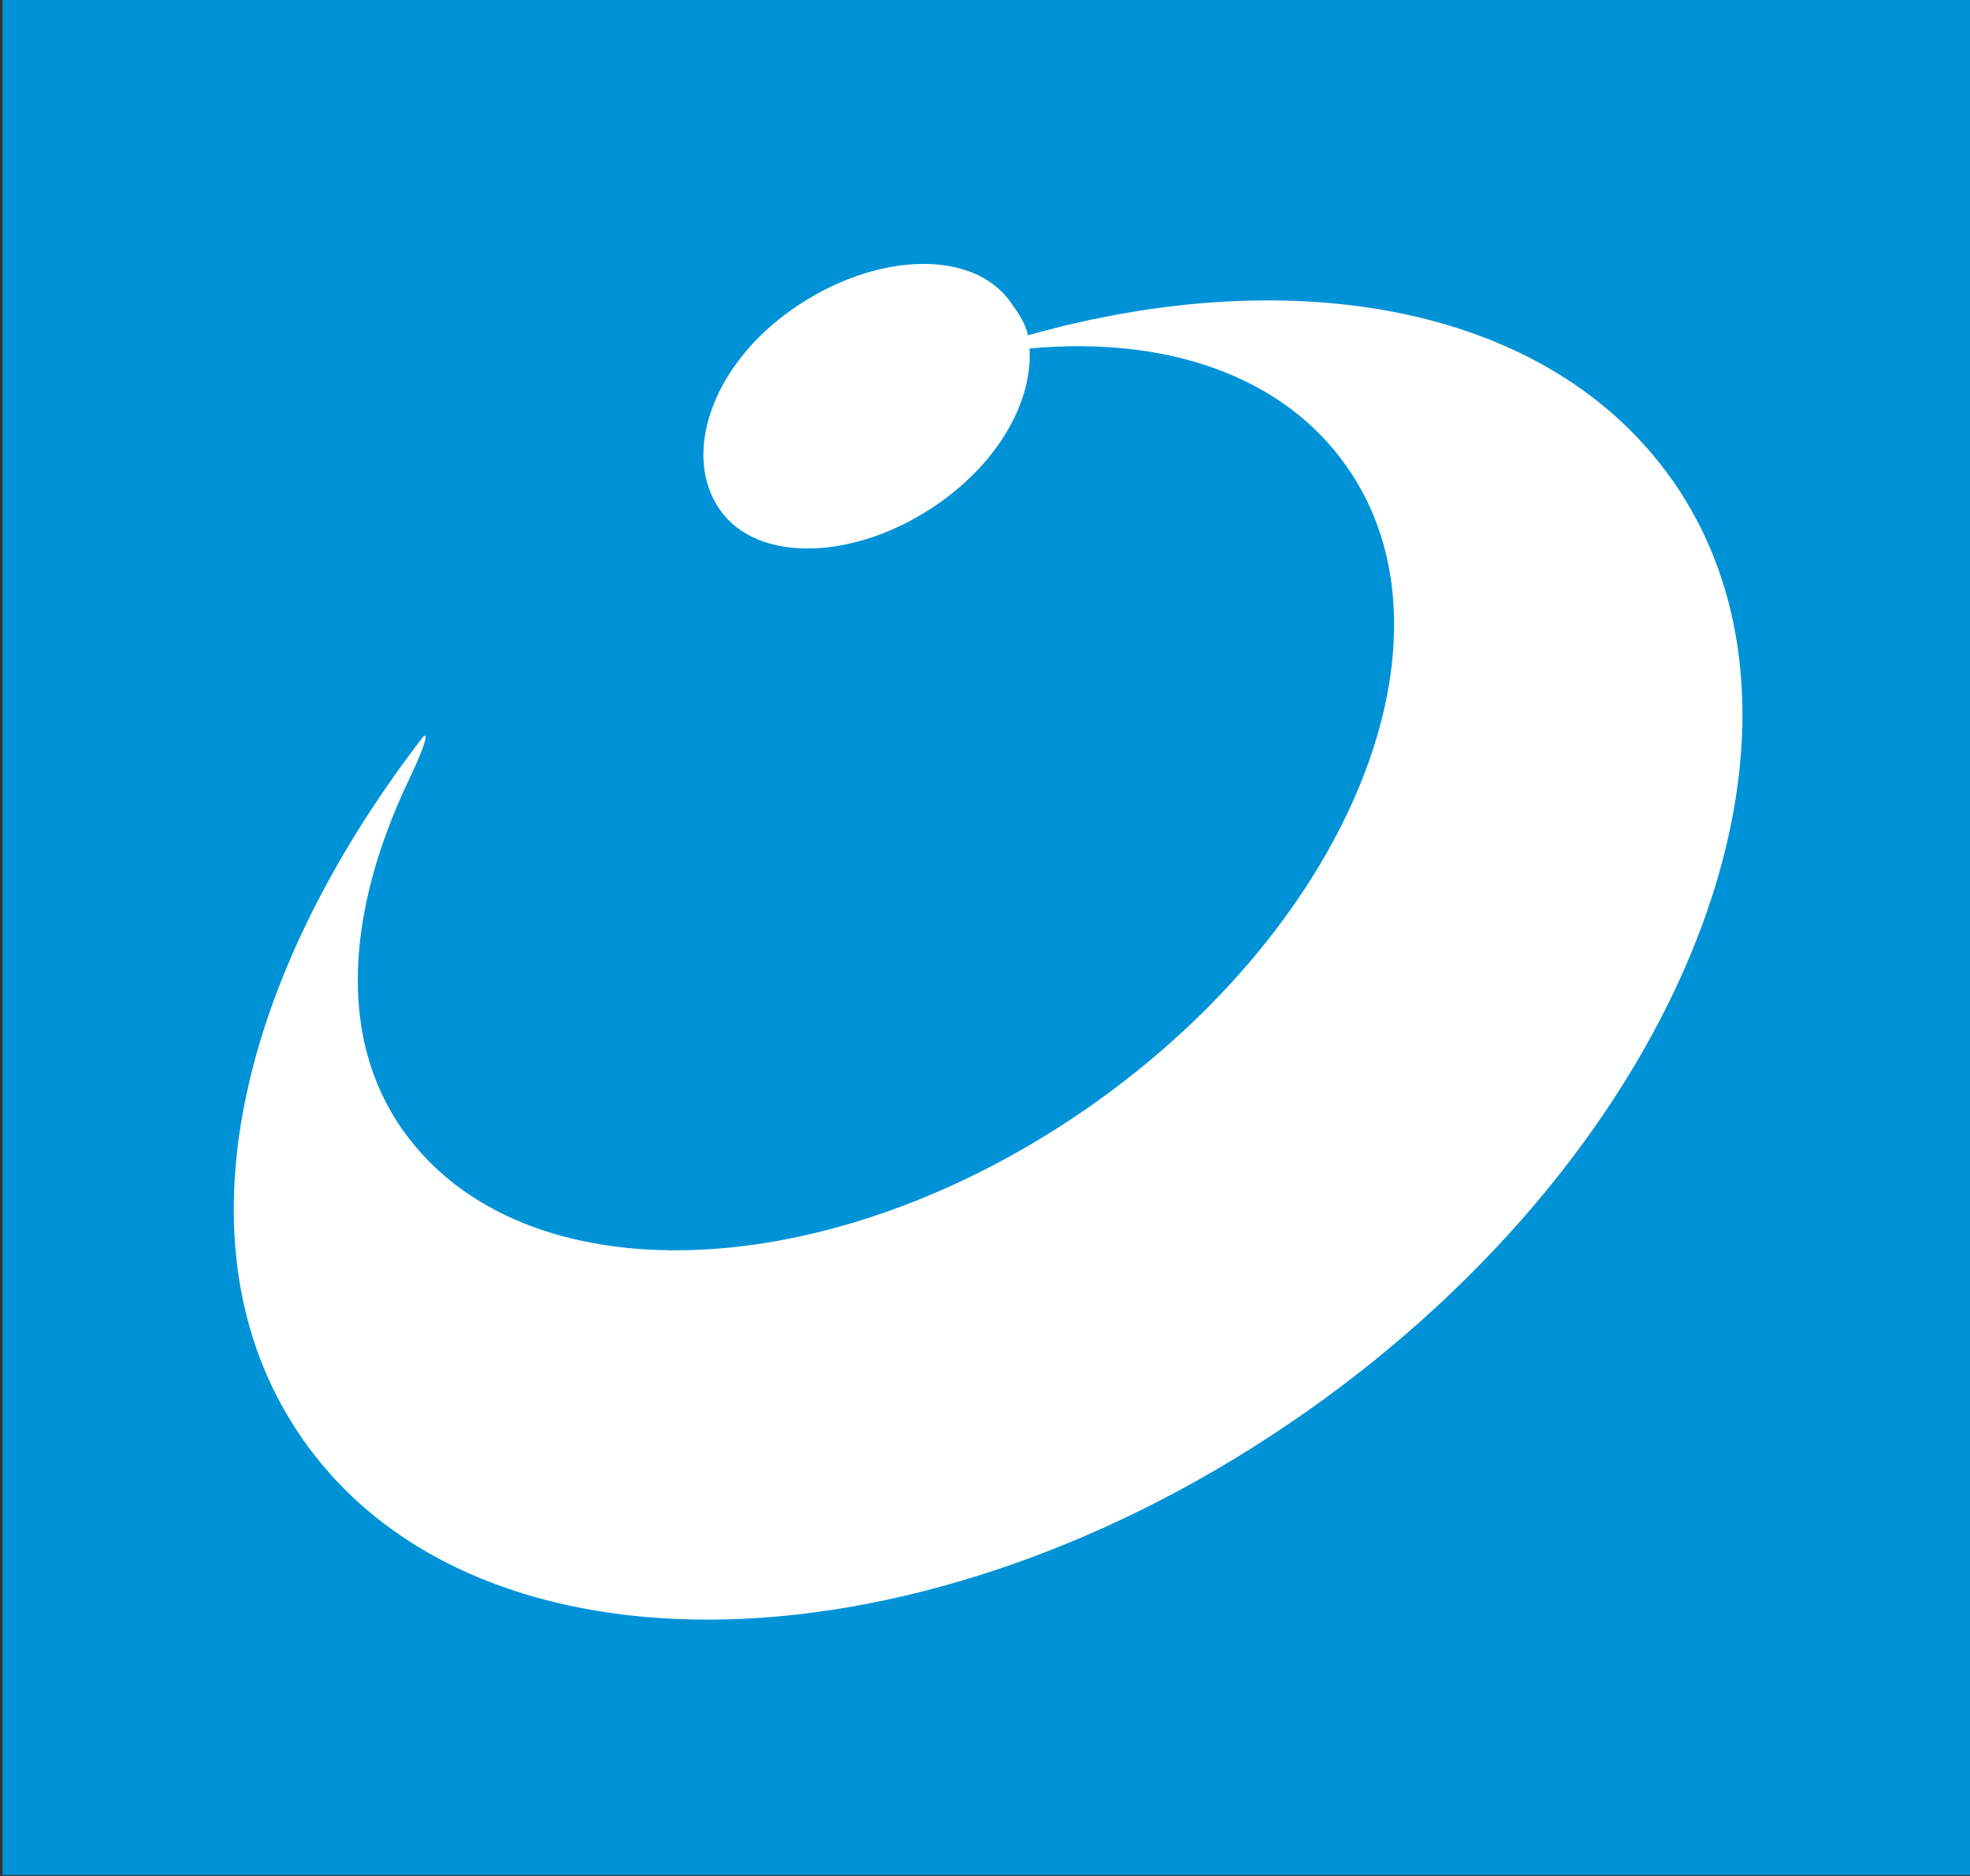
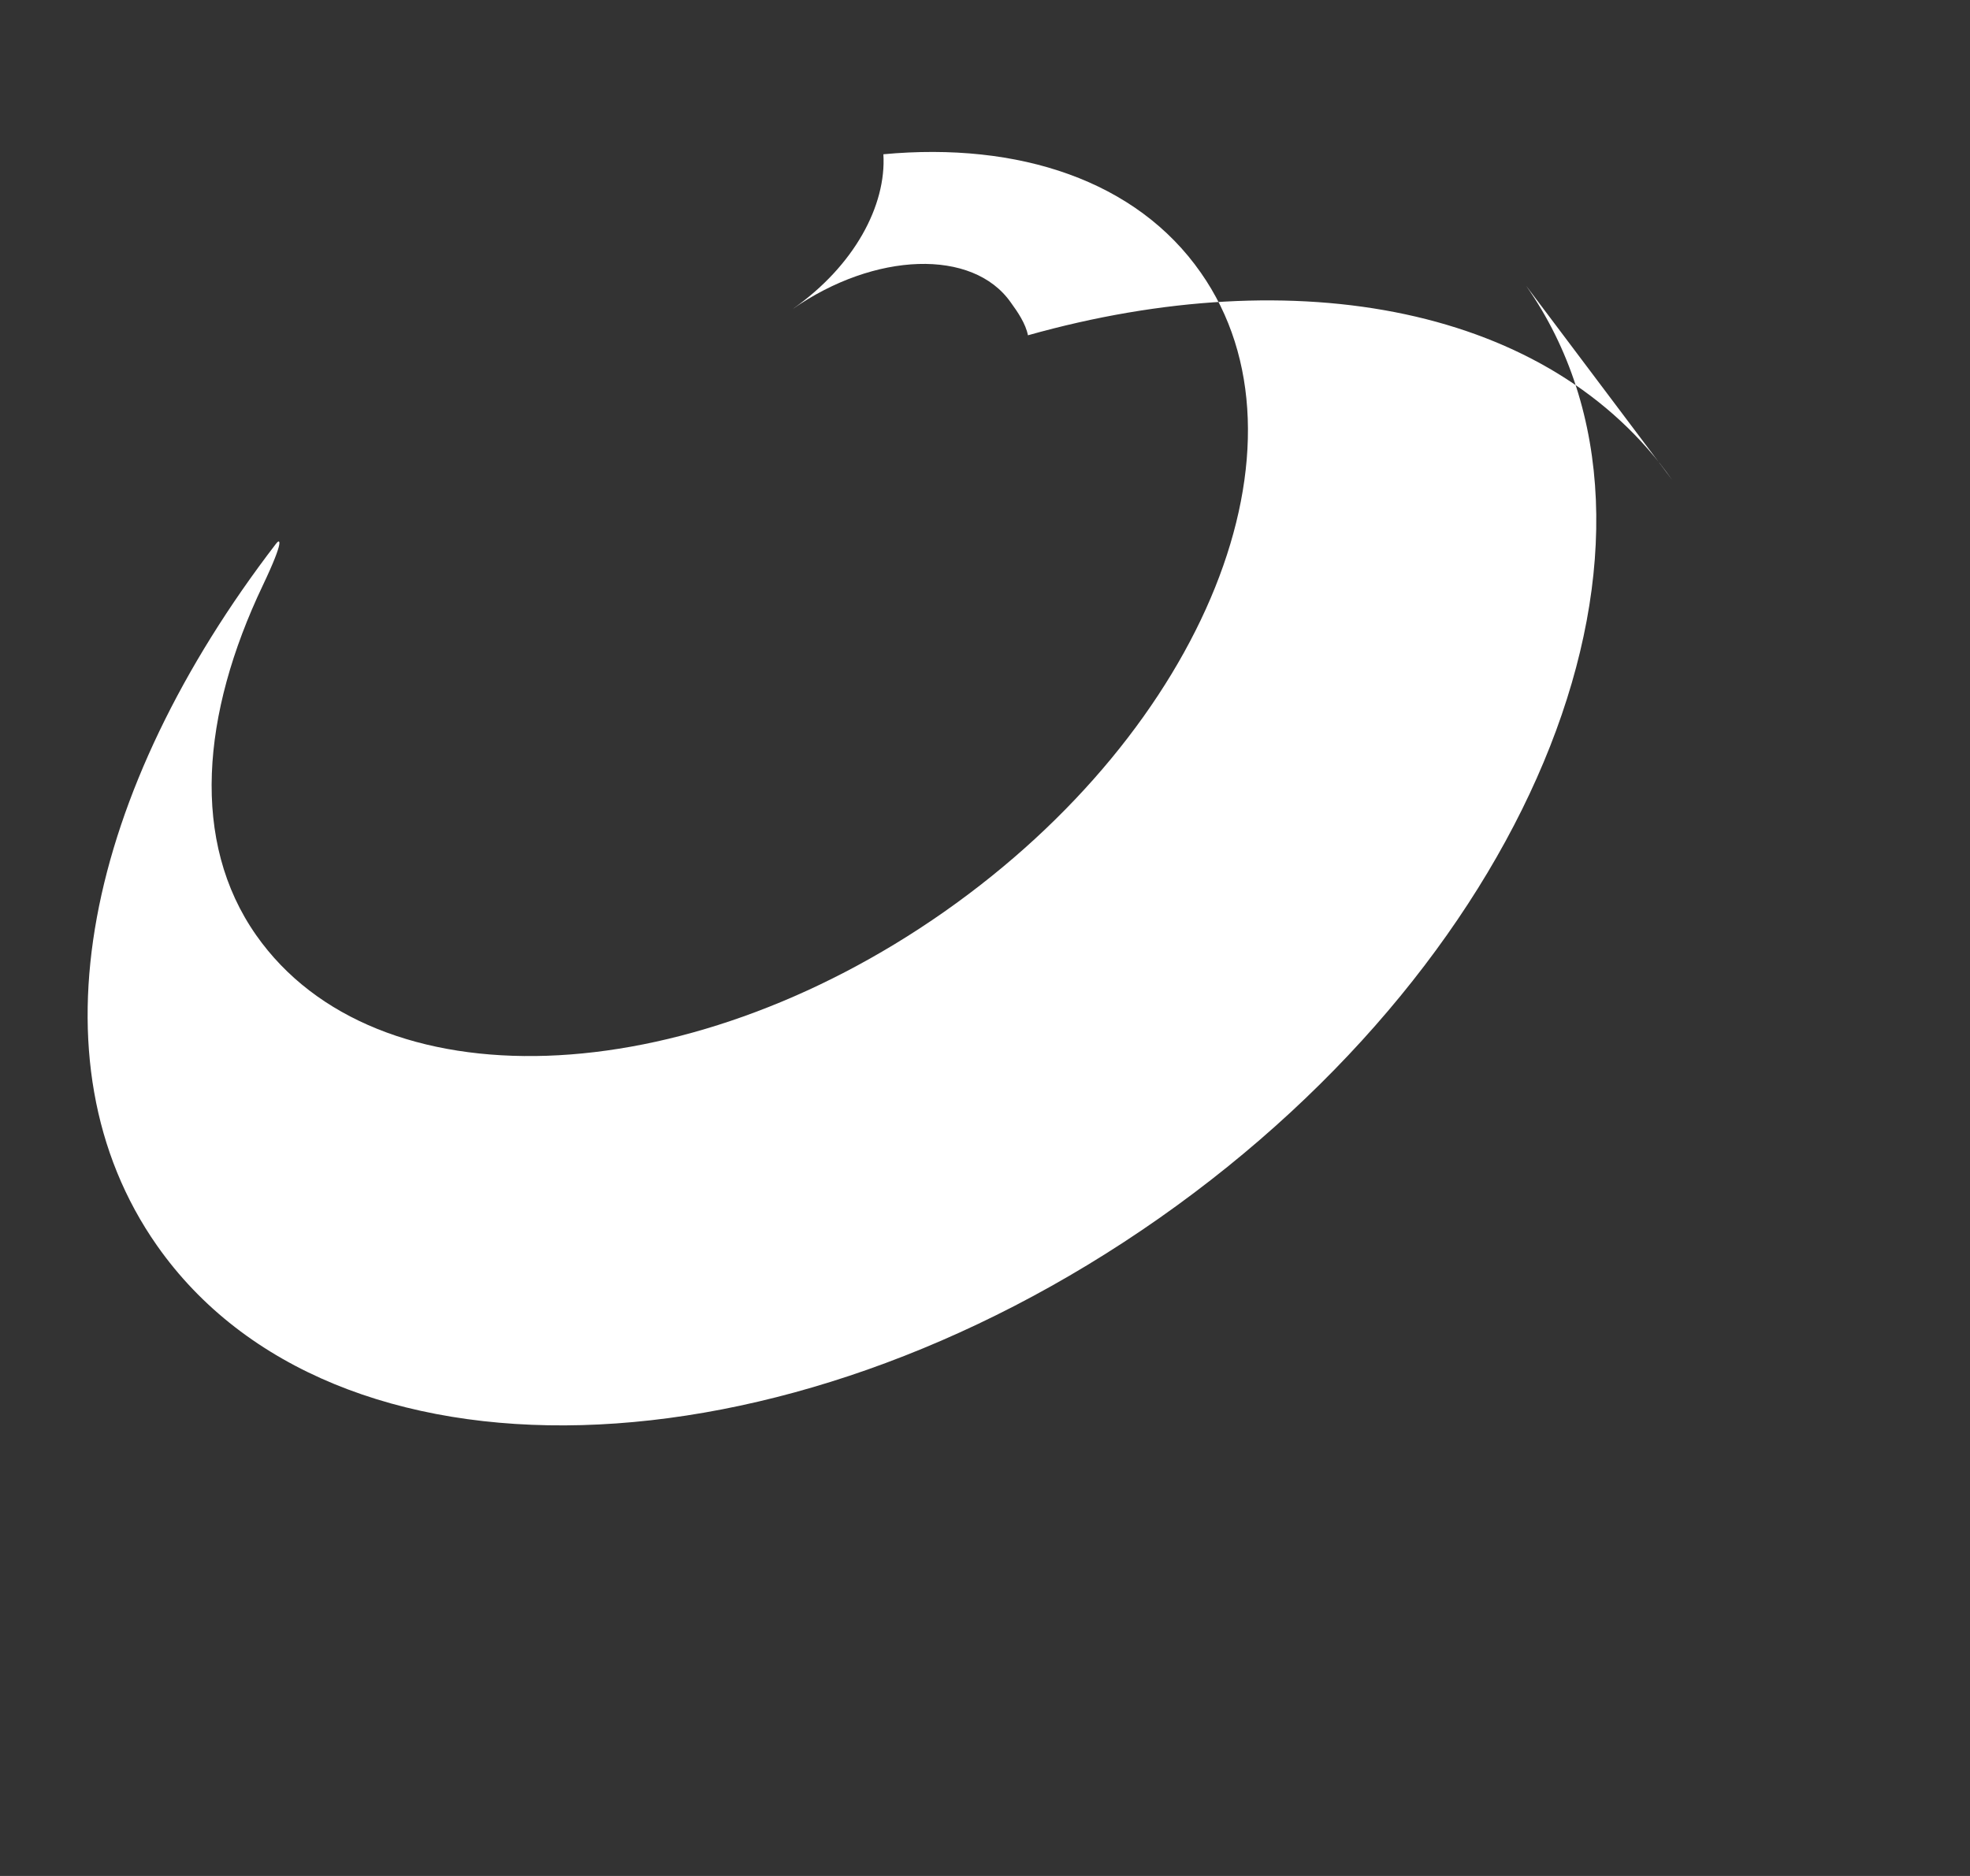
<svg xmlns="http://www.w3.org/2000/svg" width="210" height="200">
  <rect width="100%" height="100%" fill="#333333" stroke="none" />
-   <path fill="#0092d7" d="M.265-.1h210v200h-210z" />
-   <path fill="#fff" d="M178.258 51.176c-13-18.48-40-23.5-68.68-15.43-.24-1.24-1.1-2.5-1.83-3.5-4.04-5.77-14.5-5.4-23.25.7s-11.8 15.646-7.75 21.417 14.608 5.41 23.33-.708c6.58-4.614 10-11.05 9.67-16.5 14.439-1.344 27 2.81 33.84 12.628 12.71 18.12.467 48.62-27.34 68.124s-60.654 20.62-73.363 2.5c-6.993-9.972-5.831-23.547.7-37.265 2.412-5.067 1.8-5 1.419-4.464-20.164 26.25-26.54 55.067-12.684 74.83 18.69 26.65 66.51 25.349 106.81-2.91s57.82-72.775 39.128-99.43z" />
+   <path fill="#fff" d="M178.258 51.176c-13-18.48-40-23.5-68.68-15.43-.24-1.24-1.1-2.5-1.83-3.5-4.04-5.77-14.5-5.4-23.25.7c6.58-4.614 10-11.05 9.67-16.5 14.439-1.344 27 2.81 33.84 12.628 12.71 18.12.467 48.62-27.34 68.124s-60.654 20.62-73.363 2.5c-6.993-9.972-5.831-23.547.7-37.265 2.412-5.067 1.8-5 1.419-4.464-20.164 26.25-26.54 55.067-12.684 74.83 18.69 26.65 66.51 25.349 106.81-2.91s57.82-72.775 39.128-99.43z" />
</svg>